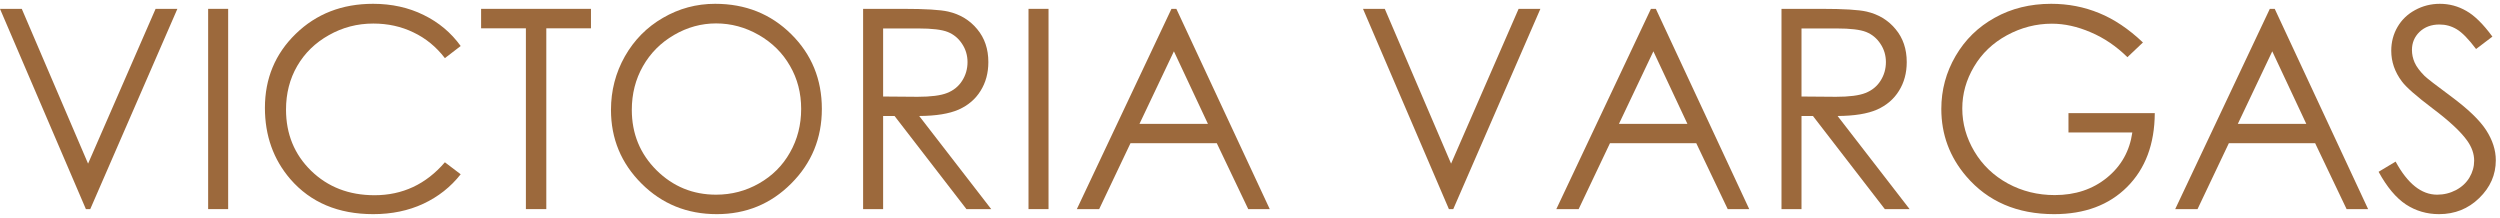
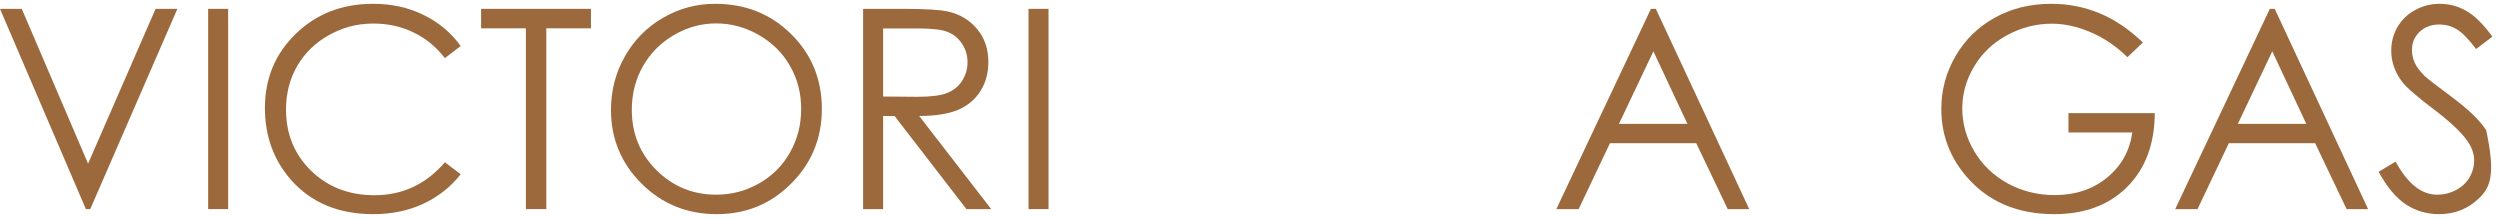
<svg xmlns="http://www.w3.org/2000/svg" fill="none" viewBox="0 0 538 47" height="47" width="538">
  <path fill="#9C693C" d="M-0.002 1.904H4.686L18.953 35.215L33.484 1.904H38.172L19.422 45H18.484L-0.002 1.904Z" />
  <path fill="#9C693C" d="M44.793 1.904H49.1V45H44.793V1.904Z" />
  <path fill="#9C693C" d="M99.139 9.902L95.74 12.51C93.865 10.068 91.609 8.223 88.973 6.973C86.356 5.703 83.475 5.068 80.33 5.068C76.893 5.068 73.709 5.898 70.779 7.559C67.85 9.199 65.574 11.416 63.953 14.209C62.352 16.982 61.551 20.107 61.551 23.584C61.551 28.838 63.348 33.223 66.941 36.738C70.555 40.254 75.106 42.012 80.594 42.012C86.629 42.012 91.678 39.648 95.74 34.922L99.139 37.5C96.99 40.234 94.305 42.353 91.082 43.857C87.879 45.342 84.295 46.084 80.33 46.084C72.791 46.084 66.844 43.574 62.488 38.555C58.836 34.316 57.01 29.199 57.01 23.203C57.01 16.895 59.217 11.592 63.631 7.295C68.064 2.979 73.611 0.82 80.272 0.82C84.295 0.82 87.928 1.621 91.17 3.223C94.412 4.805 97.068 7.031 99.139 9.902Z" />
  <path fill="#9C693C" d="M103.533 6.094V1.904H127.176V6.094H117.566V45H113.172V6.094H103.533Z" />
  <path fill="#9C693C" d="M153.895 0.82C160.418 0.82 165.877 2.998 170.271 7.354C174.666 11.709 176.863 17.07 176.863 23.438C176.863 29.746 174.666 35.098 170.271 39.492C165.896 43.887 160.555 46.084 154.246 46.084C147.859 46.084 142.469 43.897 138.074 39.522C133.68 35.147 131.482 29.854 131.482 23.643C131.482 19.502 132.479 15.664 134.471 12.129C136.482 8.594 139.217 5.83 142.674 3.838C146.131 1.826 149.871 0.82 153.895 0.82ZM154.1 5.039C150.916 5.039 147.898 5.869 145.047 7.529C142.195 9.189 139.969 11.426 138.367 14.238C136.766 17.051 135.965 20.186 135.965 23.643C135.965 28.76 137.732 33.086 141.268 36.621C144.822 40.137 149.1 41.895 154.1 41.895C157.439 41.895 160.525 41.084 163.357 39.463C166.209 37.842 168.426 35.625 170.008 32.812C171.609 30 172.41 26.875 172.41 23.438C172.41 20.02 171.609 16.934 170.008 14.18C168.426 11.406 166.189 9.189 163.299 7.529C160.408 5.869 157.342 5.039 154.1 5.039Z" />
  <path fill="#9C693C" d="M185.74 1.904H194.324C199.109 1.904 202.352 2.1 204.051 2.49C206.609 3.076 208.689 4.336 210.291 6.27C211.893 8.184 212.693 10.547 212.693 13.359C212.693 15.703 212.137 17.764 211.023 19.541C209.93 21.318 208.357 22.666 206.307 23.584C204.256 24.482 201.424 24.941 197.811 24.961L213.309 45H207.977L192.508 24.961H190.047V45H185.74V1.904ZM190.047 6.123V20.771L197.459 20.83C200.33 20.83 202.449 20.557 203.816 20.01C205.203 19.463 206.277 18.594 207.039 17.402C207.82 16.191 208.211 14.844 208.211 13.359C208.211 11.914 207.82 10.605 207.039 9.434C206.258 8.242 205.232 7.393 203.963 6.885C202.693 6.377 200.584 6.123 197.635 6.123H190.047Z" />
  <path fill="#9C693C" d="M221.336 1.904H225.643V45H221.336V1.904Z" />
-   <path fill="#9C693C" d="M253.152 1.904L273.25 45H268.621L261.854 30.82H243.279L236.541 45H231.736L252.098 1.904H253.152ZM252.625 11.045L245.213 26.66H259.949L252.625 11.045Z" />
-   <path fill="#9C693C" d="M293.318 1.904H298.006L312.273 35.215L326.805 1.904H331.492L312.742 45H311.805L293.318 1.904Z" />
  <path fill="#9C693C" d="M356.336 1.904L376.434 45H371.805L365.037 30.82H346.463L339.725 45H334.92L355.281 1.904H356.336ZM355.809 11.045L348.396 26.66H363.133L355.809 11.045Z" />
-   <path fill="#9C693C" d="M383.377 1.904H391.961C396.746 1.904 399.988 2.1 401.688 2.49C404.246 3.076 406.326 4.336 407.928 6.27C409.529 8.184 410.33 10.547 410.33 13.359C410.33 15.703 409.773 17.764 408.66 19.541C407.566 21.318 405.994 22.666 403.943 23.584C401.893 24.482 399.061 24.941 395.447 24.961L410.945 45H405.613L390.145 24.961H387.684V45H383.377V1.904ZM387.684 6.123V20.771L395.096 20.83C397.967 20.83 400.086 20.557 401.453 20.01C402.84 19.463 403.914 18.594 404.676 17.402C405.457 16.191 405.848 14.844 405.848 13.359C405.848 11.914 405.457 10.605 404.676 9.434C403.895 8.242 402.869 7.393 401.6 6.885C400.33 6.377 398.221 6.123 395.271 6.123H387.684Z" />
  <path fill="#9C693C" d="M461.16 9.141L457.82 12.305C455.418 9.941 452.781 8.154 449.91 6.943C447.059 5.713 444.275 5.098 441.561 5.098C438.182 5.098 434.959 5.928 431.893 7.588C428.846 9.248 426.482 11.504 424.803 14.355C423.123 17.188 422.283 20.186 422.283 23.35C422.283 26.592 423.152 29.678 424.891 32.607C426.629 35.518 429.031 37.812 432.098 39.492C435.164 41.152 438.523 41.982 442.176 41.982C446.609 41.982 450.359 40.732 453.426 38.232C456.492 35.732 458.309 32.49 458.875 28.506H445.135V24.346H463.709C463.67 31.006 461.688 36.299 457.762 40.225C453.855 44.131 448.621 46.084 442.059 46.084C434.09 46.084 427.781 43.369 423.133 37.94C419.559 33.76 417.771 28.926 417.771 23.438C417.771 19.355 418.797 15.557 420.848 12.041C422.898 8.525 425.711 5.781 429.285 3.809C432.859 1.816 436.902 0.82 441.414 0.82C445.066 0.82 448.504 1.484 451.727 2.812C454.949 4.121 458.094 6.23 461.16 9.141Z" />
  <path fill="#9C693C" d="M489.52 1.904L509.617 45H504.988L498.221 30.82H479.646L472.908 45H468.104L488.465 1.904H489.52ZM488.992 11.045L481.58 26.66H496.316L488.992 11.045Z" />
-   <path fill="#9C693C" d="M511.873 36.973L515.535 34.775C518.113 39.522 521.092 41.895 524.471 41.895C525.916 41.895 527.273 41.562 528.543 40.898C529.812 40.215 530.779 39.307 531.443 38.174C532.107 37.041 532.439 35.84 532.439 34.57C532.439 33.125 531.951 31.709 530.975 30.322C529.627 28.408 527.166 26.104 523.592 23.408C519.998 20.693 517.762 18.73 516.883 17.52C515.359 15.488 514.598 13.291 514.598 10.928C514.598 9.053 515.047 7.344 515.945 5.801C516.844 4.258 518.104 3.047 519.725 2.168C521.365 1.27 523.143 0.82 525.057 0.82C527.088 0.82 528.982 1.328 530.74 2.344C532.518 3.34 534.393 5.186 536.365 7.881L532.85 10.547C531.229 8.398 529.842 6.982 528.689 6.299C527.557 5.615 526.316 5.273 524.969 5.273C523.23 5.273 521.805 5.801 520.691 6.855C519.598 7.91 519.051 9.209 519.051 10.752C519.051 11.69 519.246 12.598 519.637 13.477C520.027 14.355 520.74 15.312 521.775 16.348C522.342 16.895 524.197 18.33 527.342 20.654C531.072 23.408 533.631 25.859 535.018 28.008C536.404 30.156 537.098 32.315 537.098 34.482C537.098 37.607 535.906 40.322 533.523 42.627C531.16 44.932 528.279 46.084 524.881 46.084C522.264 46.084 519.891 45.391 517.762 44.004C515.633 42.598 513.67 40.254 511.873 36.973Z" />
+   <path fill="#9C693C" d="M511.873 36.973L515.535 34.775C518.113 39.522 521.092 41.895 524.471 41.895C525.916 41.895 527.273 41.562 528.543 40.898C529.812 40.215 530.779 39.307 531.443 38.174C532.107 37.041 532.439 35.84 532.439 34.57C532.439 33.125 531.951 31.709 530.975 30.322C529.627 28.408 527.166 26.104 523.592 23.408C519.998 20.693 517.762 18.73 516.883 17.52C515.359 15.488 514.598 13.291 514.598 10.928C514.598 9.053 515.047 7.344 515.945 5.801C516.844 4.258 518.104 3.047 519.725 2.168C521.365 1.27 523.143 0.82 525.057 0.82C527.088 0.82 528.982 1.328 530.74 2.344C532.518 3.34 534.393 5.186 536.365 7.881L532.85 10.547C531.229 8.398 529.842 6.982 528.689 6.299C527.557 5.615 526.316 5.273 524.969 5.273C523.23 5.273 521.805 5.801 520.691 6.855C519.598 7.91 519.051 9.209 519.051 10.752C519.051 11.69 519.246 12.598 519.637 13.477C520.027 14.355 520.74 15.312 521.775 16.348C522.342 16.895 524.197 18.33 527.342 20.654C531.072 23.408 533.631 25.859 535.018 28.008C537.098 37.607 535.906 40.322 533.523 42.627C531.16 44.932 528.279 46.084 524.881 46.084C522.264 46.084 519.891 45.391 517.762 44.004C515.633 42.598 513.67 40.254 511.873 36.973Z" />
</svg>